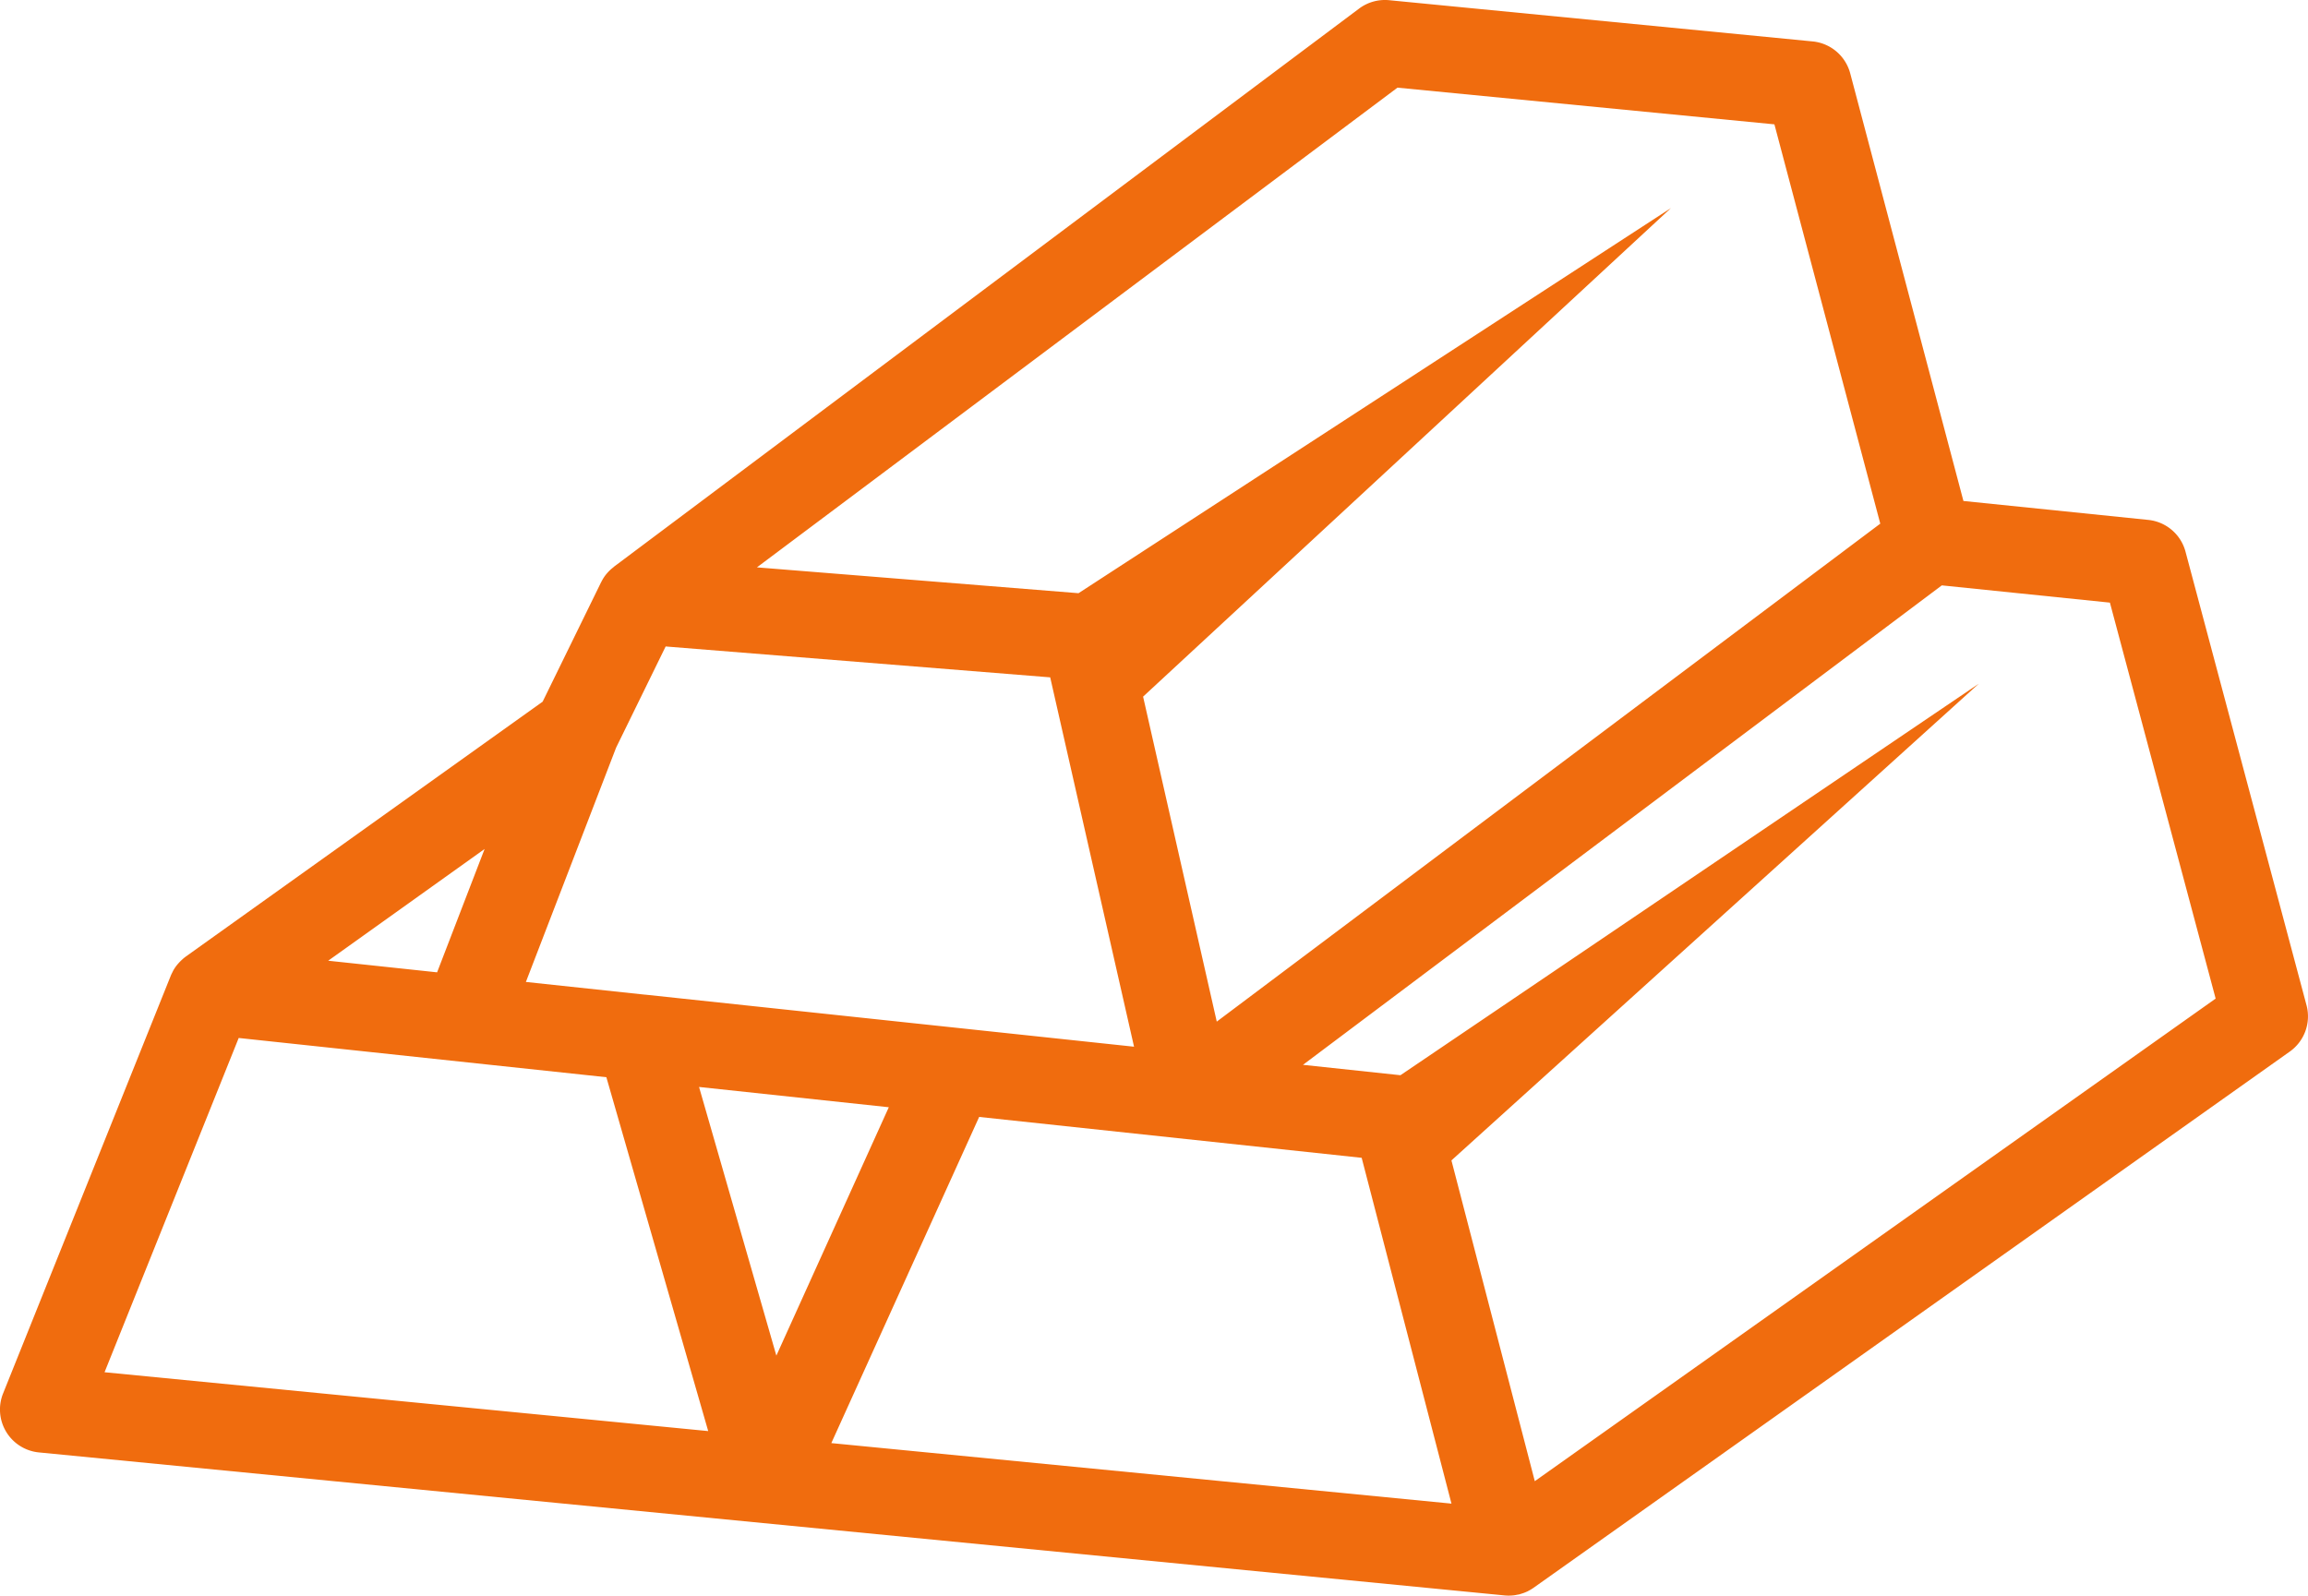
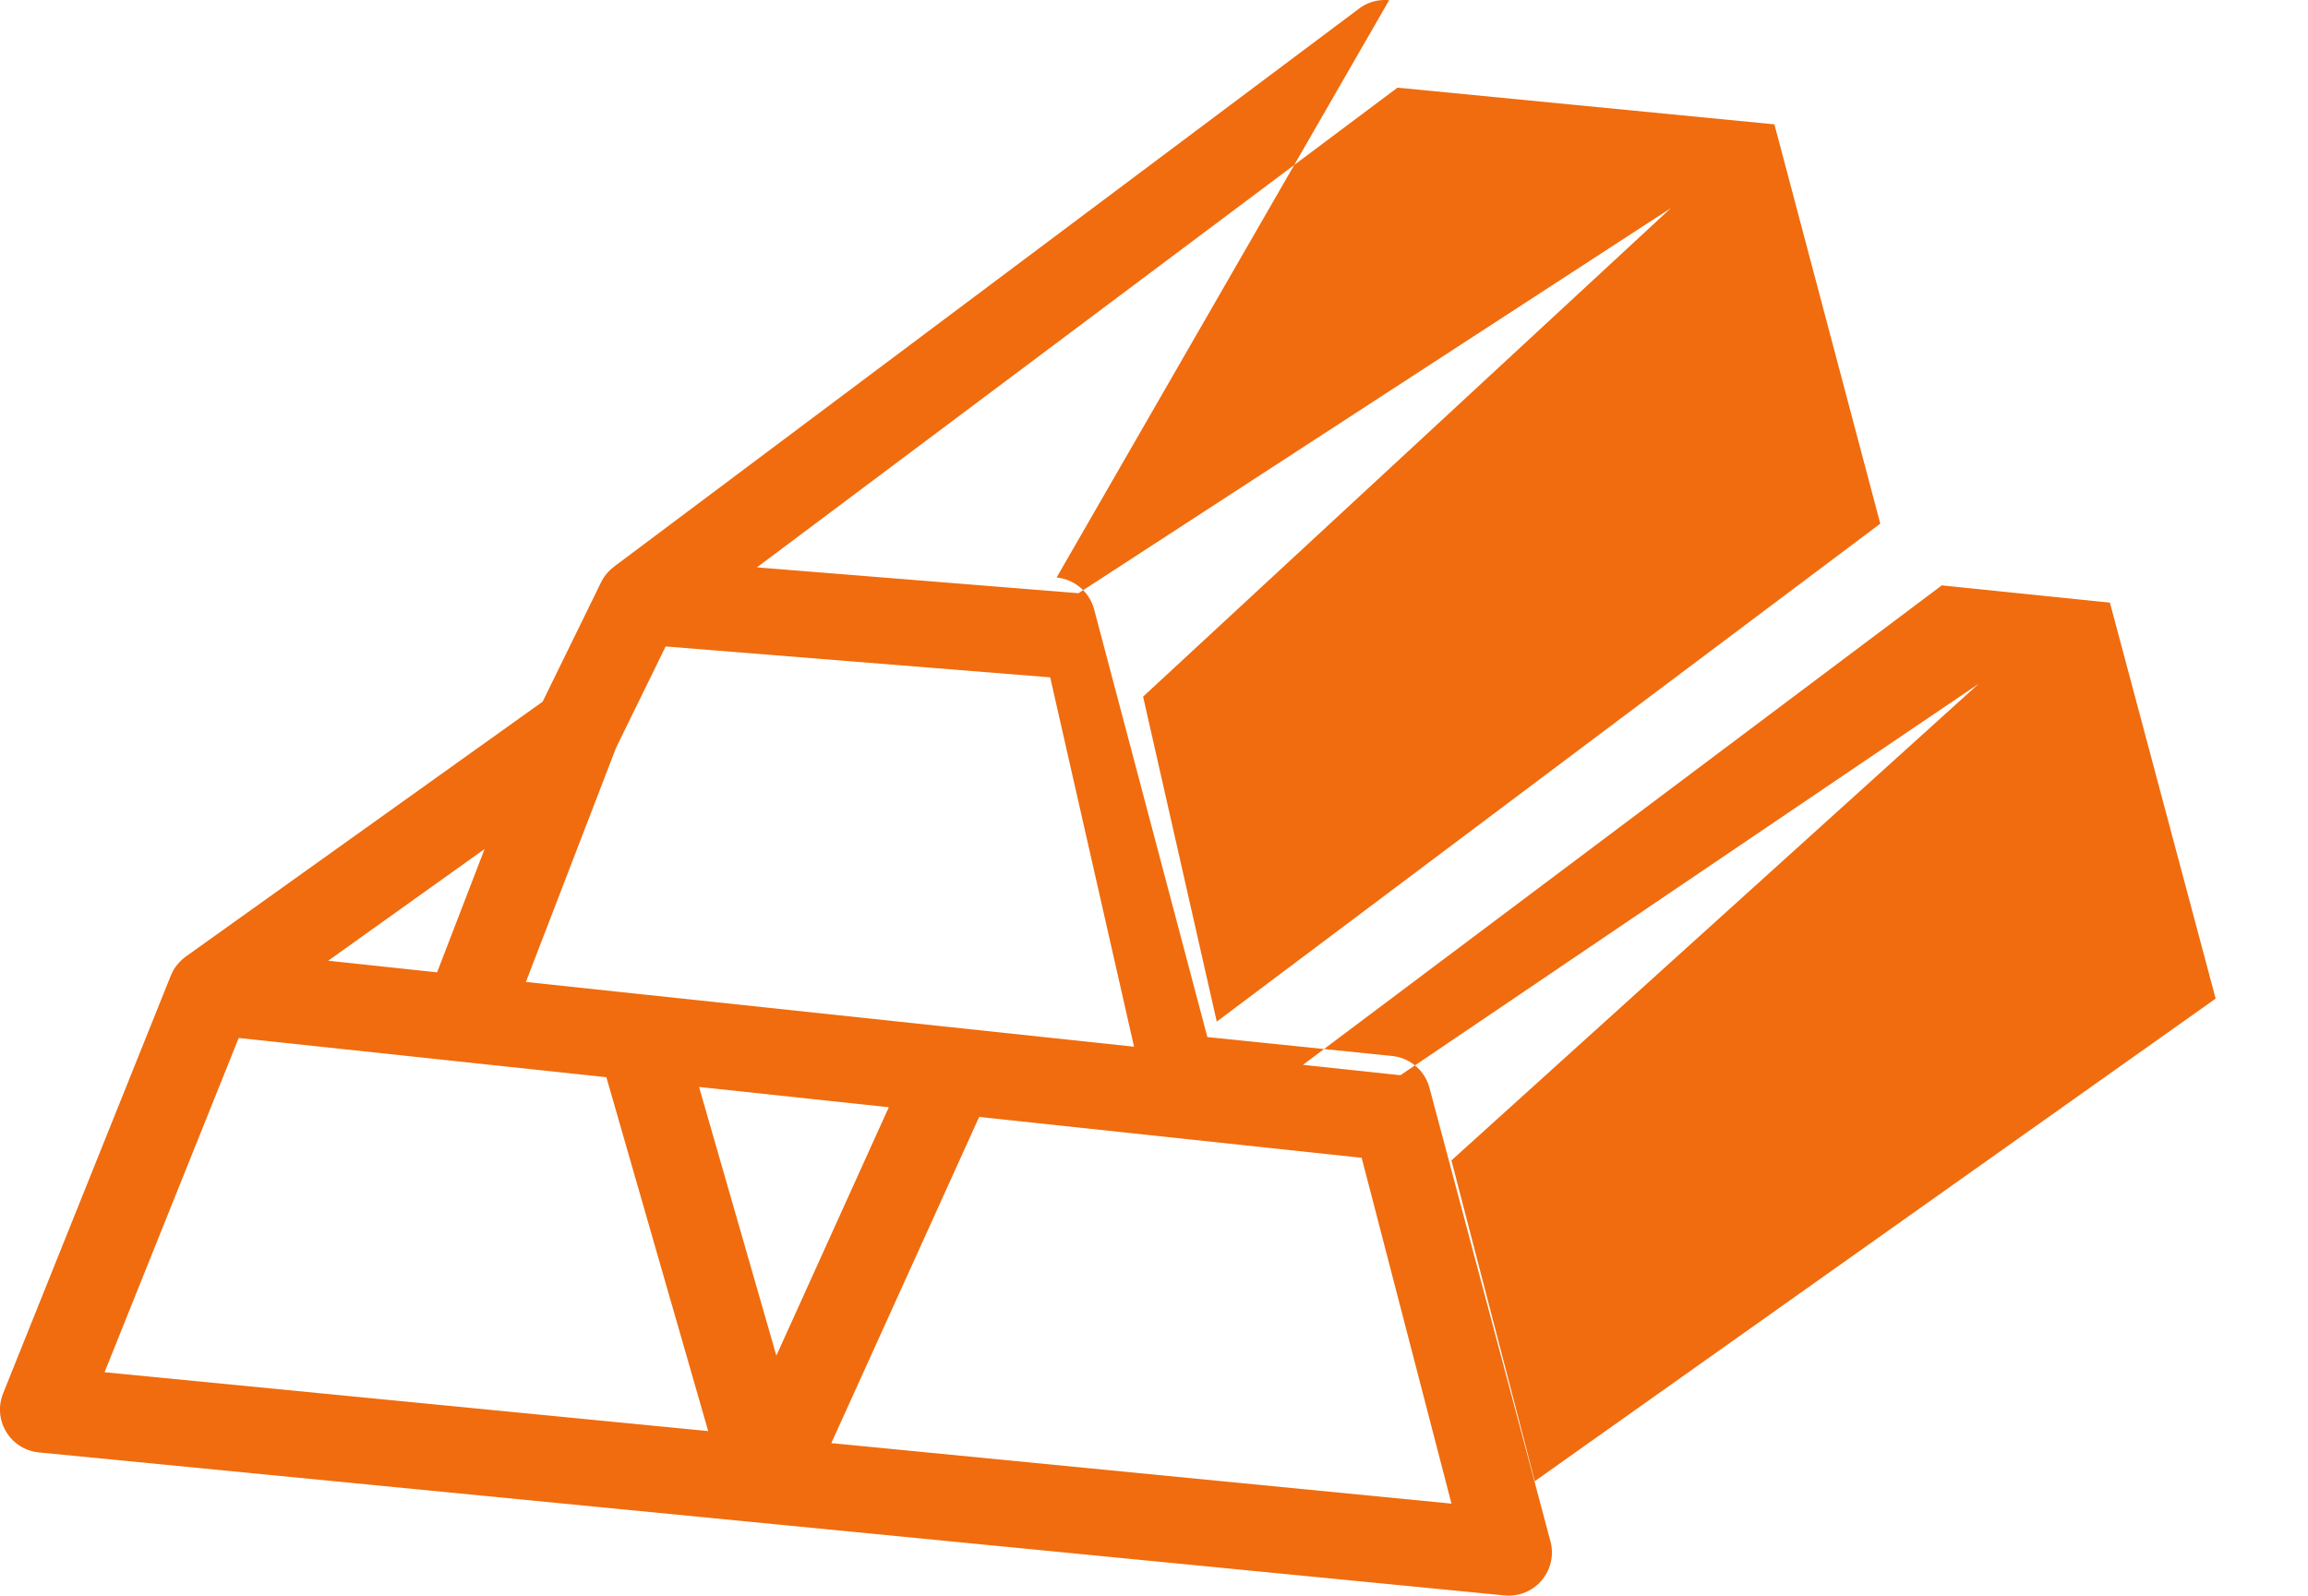
<svg xmlns="http://www.w3.org/2000/svg" width="119.053" height="82.317">
-   <path fill="#f06c0e" d="M78.814 82.086a2.235 2.235 0 0 0 .3-.179l39-27.657a2.226 2.226 0 0 0 .863-2.388l-6.242-23.4a2.222 2.222 0 0 0-1.919-1.64l-9.537-.977-5.84-22.062a2.23 2.23 0 0 0-1.937-1.646L71.656.01a2.226 2.226 0 0 0-1.55.433L31.669 29.237l-.031.031a2.127 2.127 0 0 0-.319.3c-.01.014-.023.023-.033.037a2.1 2.1 0 0 0-.27.418l-.01.016-3.015 6.16L9.585 49.348c-.027.017-.045.039-.072.056s-.051.041-.074.062a2.581 2.581 0 0 0-.221.216c-.017.023-.041.045-.058.066a1.961 1.961 0 0 0-.22.317c-.014.023-.023.049-.037.074-.031.062-.064.124-.091.19L.159 71.888a2.224 2.224 0 0 0 1.85 3.042l75.6 7.377c.068.006.132.01.2.01h.016a2.181 2.181 0 0 0 .319-.023l.1-.019c.049-.01.1-.016.148-.027a.4.4 0 0 1 .043-.017 2.121 2.121 0 0 0 .338-.124c.016-.008.031-.012.049-.019m35.467-30.571-35.12 24.896-4.3-16.548 27.2-24.591-29.83 20.196-5.028-.536 32.953-24.735 8.671.89Zm-97.36-1.954 8.068-5.764-2.45 6.363Zm14.852-10.994 2.555-5.218 19.836 1.593 4.325 19.055-25.218-2.686h-.021l-6.131-.655Zm14.066 18.553-5.8 12.814-3.988-13.86Zm4.661.5 19.731 2.109 4.632 17.84-31.989-3.122Zm21.578-53.1 19.443 1.893 5.461 20.6-34.226 25.69-3.8-16.766 27.228-25.205-30.559 19.869-16.588-1.333ZM12.313 53.549l18.965 2.024 5.253 18.256-31.138-3.036Z" />
+   <path fill="#f06c0e" d="M78.814 82.086a2.235 2.235 0 0 0 .3-.179a2.226 2.226 0 0 0 .863-2.388l-6.242-23.4a2.222 2.222 0 0 0-1.919-1.64l-9.537-.977-5.84-22.062a2.23 2.23 0 0 0-1.937-1.646L71.656.01a2.226 2.226 0 0 0-1.55.433L31.669 29.237l-.031.031a2.127 2.127 0 0 0-.319.3c-.01.014-.023.023-.033.037a2.1 2.1 0 0 0-.27.418l-.01.016-3.015 6.16L9.585 49.348c-.027.017-.045.039-.072.056s-.051.041-.074.062a2.581 2.581 0 0 0-.221.216c-.017.023-.041.045-.058.066a1.961 1.961 0 0 0-.22.317c-.014.023-.023.049-.037.074-.031.062-.064.124-.091.19L.159 71.888a2.224 2.224 0 0 0 1.85 3.042l75.6 7.377c.068.006.132.01.2.01h.016a2.181 2.181 0 0 0 .319-.023l.1-.019c.049-.01.1-.016.148-.027a.4.4 0 0 1 .043-.017 2.121 2.121 0 0 0 .338-.124c.016-.008.031-.012.049-.019m35.467-30.571-35.12 24.896-4.3-16.548 27.2-24.591-29.83 20.196-5.028-.536 32.953-24.735 8.671.89Zm-97.36-1.954 8.068-5.764-2.45 6.363Zm14.852-10.994 2.555-5.218 19.836 1.593 4.325 19.055-25.218-2.686h-.021l-6.131-.655Zm14.066 18.553-5.8 12.814-3.988-13.86Zm4.661.5 19.731 2.109 4.632 17.84-31.989-3.122Zm21.578-53.1 19.443 1.893 5.461 20.6-34.226 25.69-3.8-16.766 27.228-25.205-30.559 19.869-16.588-1.333ZM12.313 53.549l18.965 2.024 5.253 18.256-31.138-3.036Z" />
</svg>